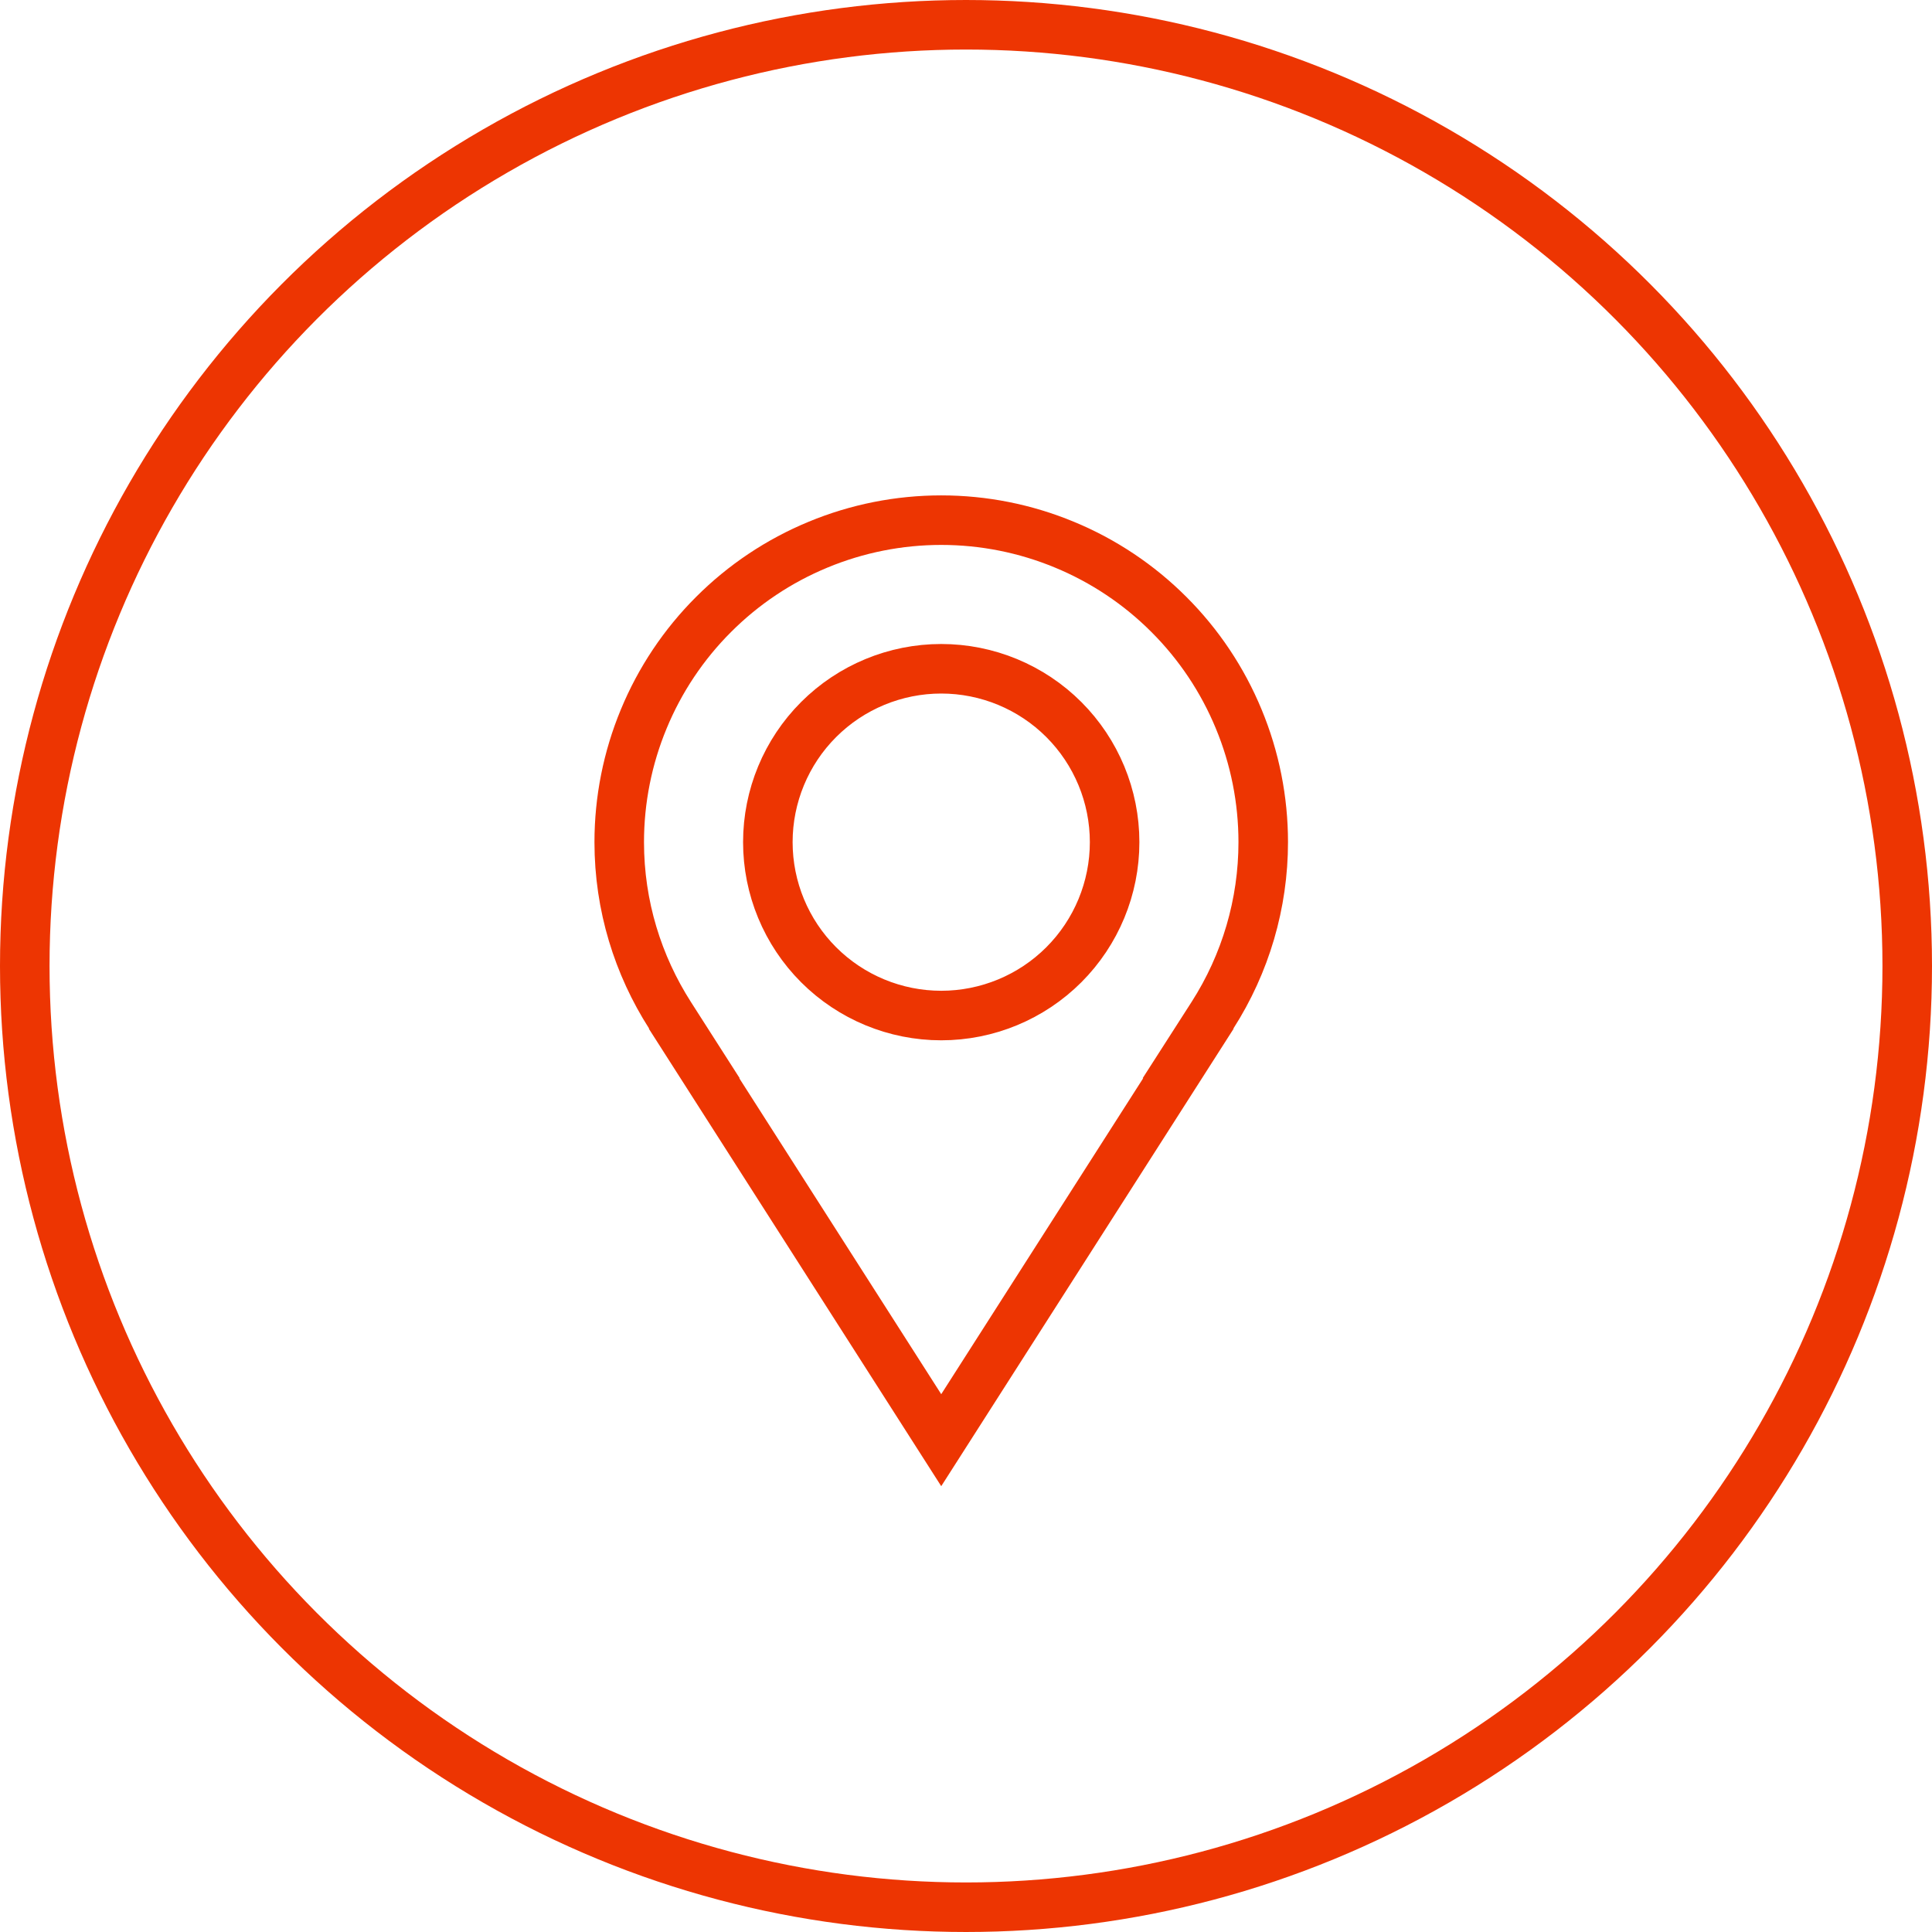
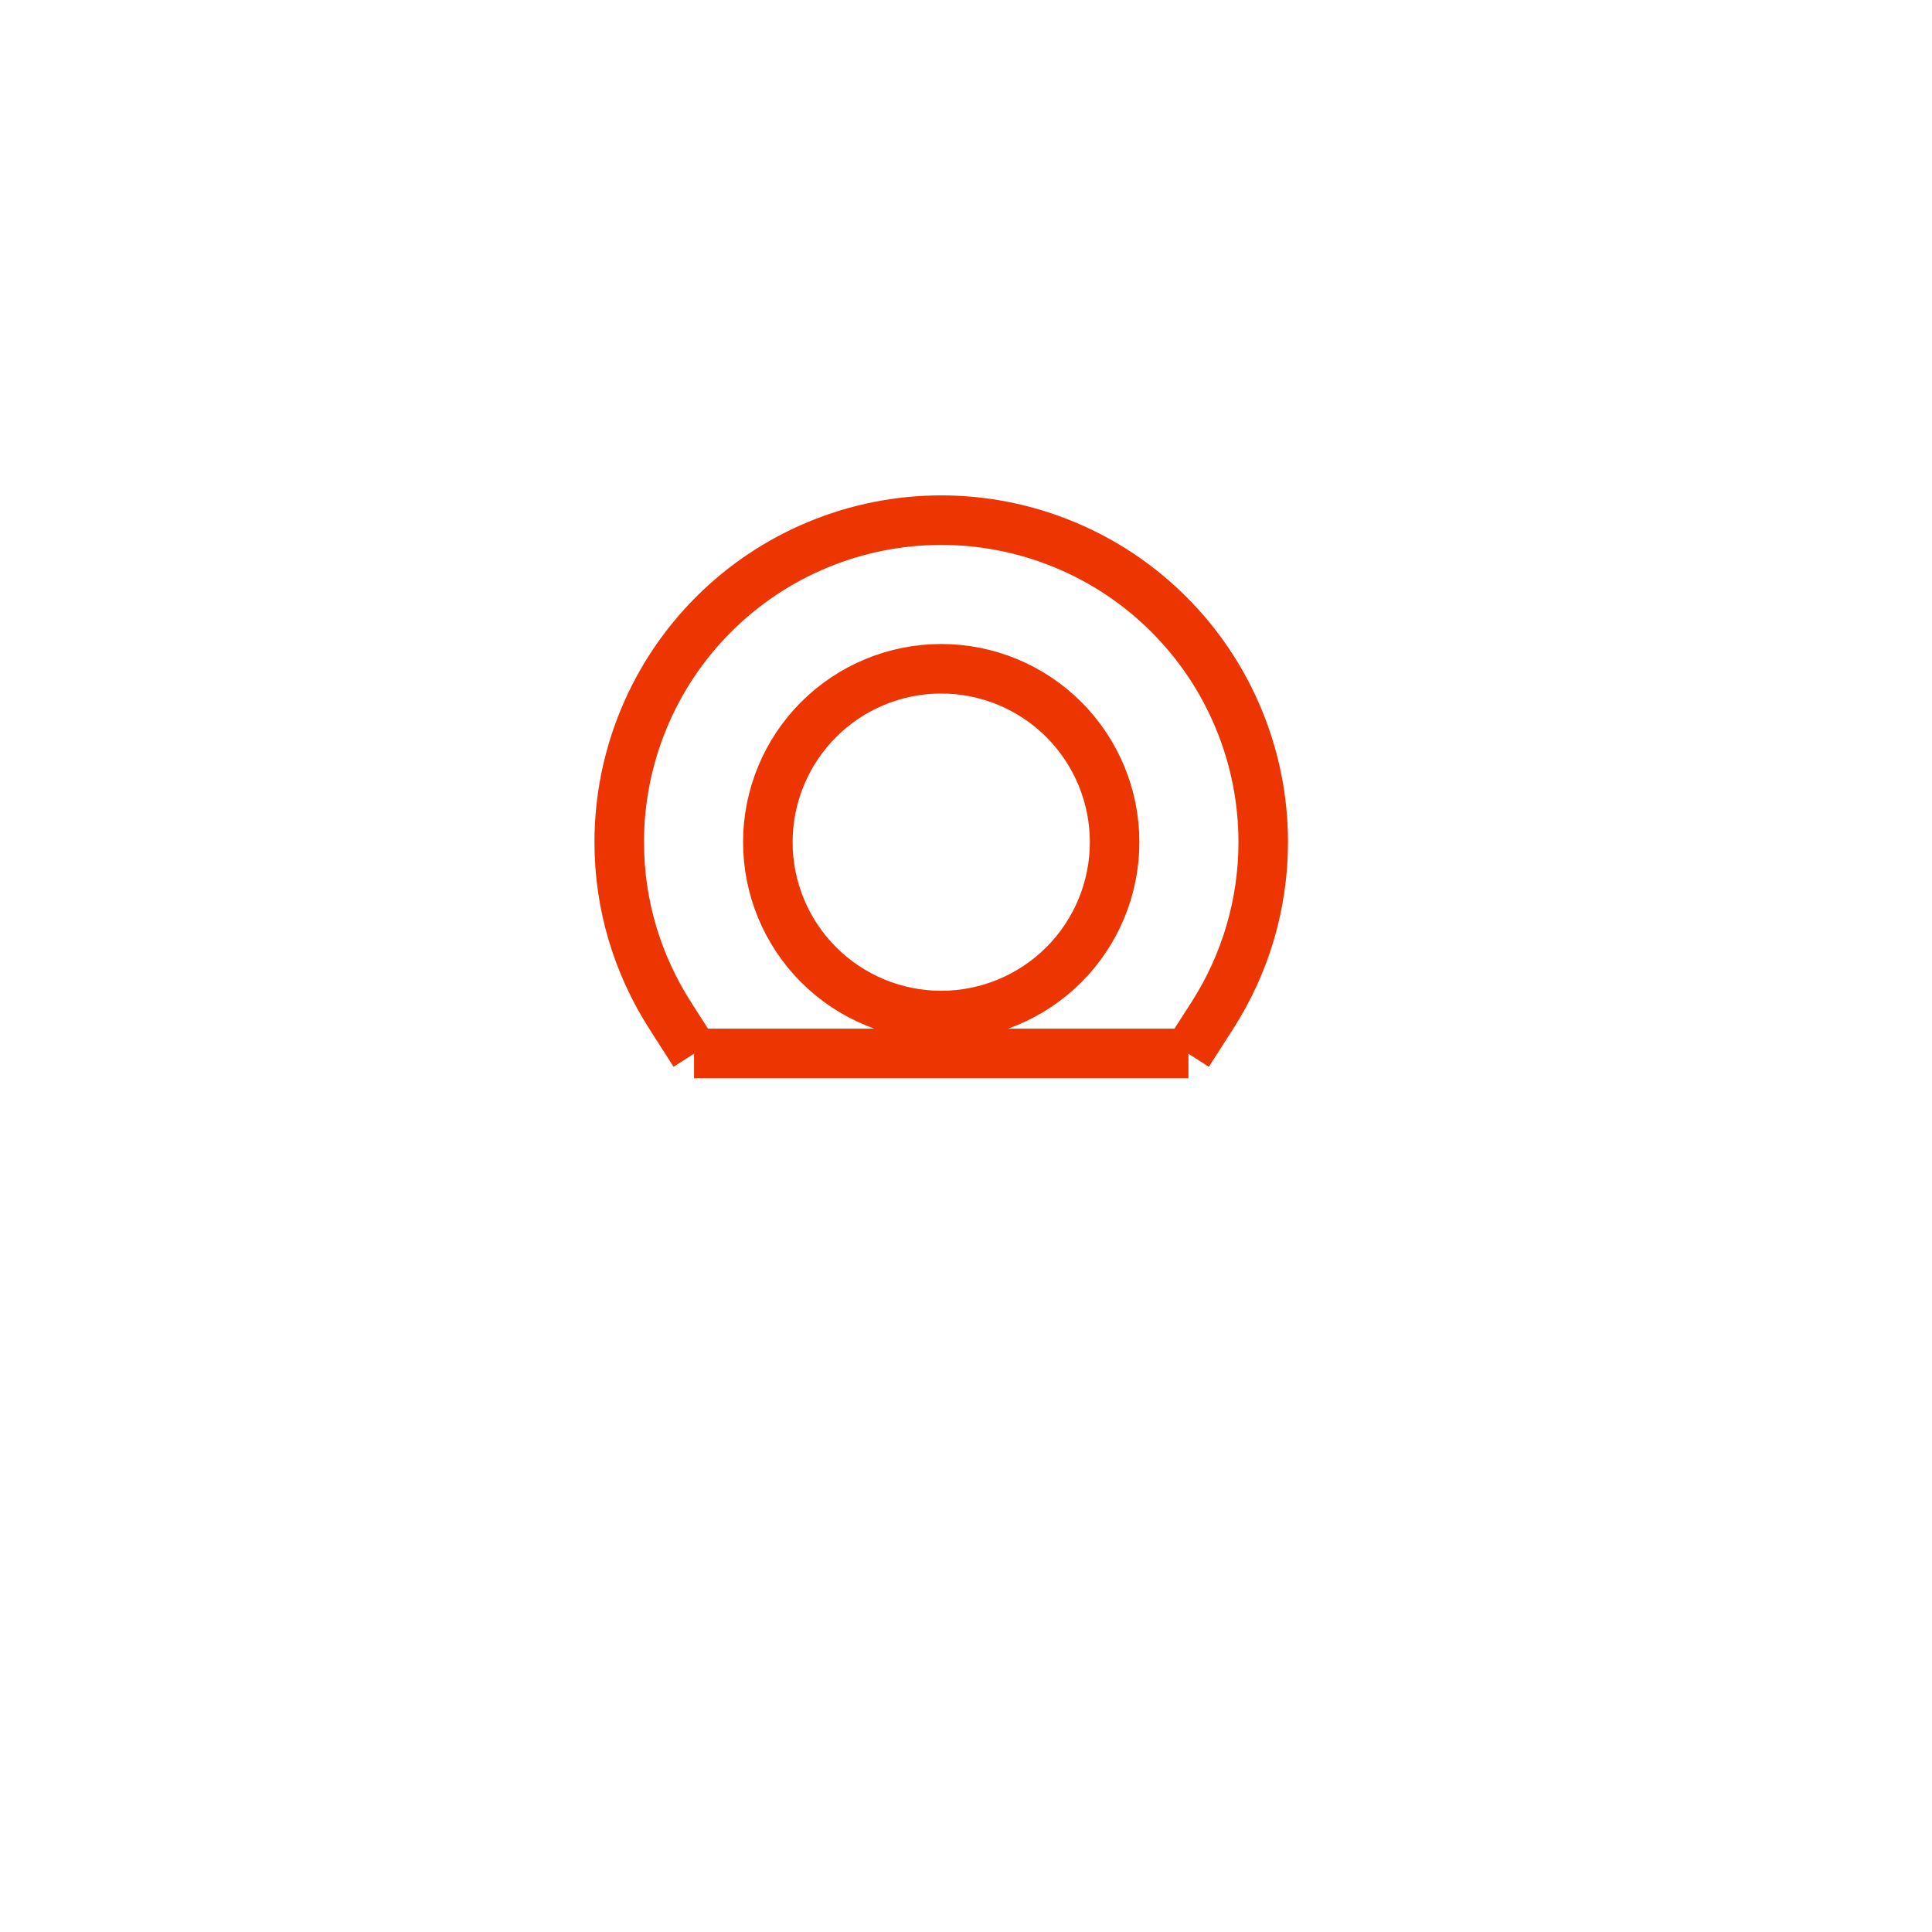
<svg xmlns="http://www.w3.org/2000/svg" width="39" height="39" viewBox="0 0 39 39" fill="none">
-   <circle cx="19.5" cy="19.5" r="19" stroke="#ED3502" />
-   <path d="M25.5 17V17C25.5 18.239 25.144 19.452 24.475 20.495L23.981 21.265H23.99L19 29.072L14.01 21.265H14.018L13.526 20.496C12.879 19.484 12.5 18.287 12.5 17C12.5 16.146 12.668 15.301 12.995 14.513C13.321 13.724 13.8 13.007 14.404 12.404C15.007 11.8 15.724 11.321 16.513 10.995C17.301 10.668 18.146 10.5 19 10.5C19.854 10.5 20.699 10.668 21.487 10.995C22.276 11.321 22.993 11.8 23.596 12.404C24.2 13.007 24.679 13.724 25.005 14.513C25.332 15.301 25.5 16.146 25.5 17ZM16.525 19.475C17.181 20.131 18.072 20.5 19 20.5C19.928 20.5 20.819 20.131 21.475 19.475C22.131 18.819 22.5 17.928 22.5 17C22.5 16.072 22.131 15.181 21.475 14.525C20.819 13.869 19.928 13.5 19 13.5C18.072 13.5 17.181 13.869 16.525 14.525C15.869 15.181 15.5 16.072 15.5 17C15.5 17.928 15.869 18.819 16.525 19.475Z" stroke="#ED3502" />
+   <path d="M25.5 17V17C25.5 18.239 25.144 19.452 24.475 20.495L23.981 21.265H23.99L14.01 21.265H14.018L13.526 20.496C12.879 19.484 12.5 18.287 12.5 17C12.5 16.146 12.668 15.301 12.995 14.513C13.321 13.724 13.8 13.007 14.404 12.404C15.007 11.8 15.724 11.321 16.513 10.995C17.301 10.668 18.146 10.5 19 10.5C19.854 10.5 20.699 10.668 21.487 10.995C22.276 11.321 22.993 11.8 23.596 12.404C24.2 13.007 24.679 13.724 25.005 14.513C25.332 15.301 25.5 16.146 25.5 17ZM16.525 19.475C17.181 20.131 18.072 20.5 19 20.5C19.928 20.5 20.819 20.131 21.475 19.475C22.131 18.819 22.5 17.928 22.5 17C22.5 16.072 22.131 15.181 21.475 14.525C20.819 13.869 19.928 13.5 19 13.5C18.072 13.5 17.181 13.869 16.525 14.525C15.869 15.181 15.5 16.072 15.5 17C15.5 17.928 15.869 18.819 16.525 19.475Z" stroke="#ED3502" />
</svg>